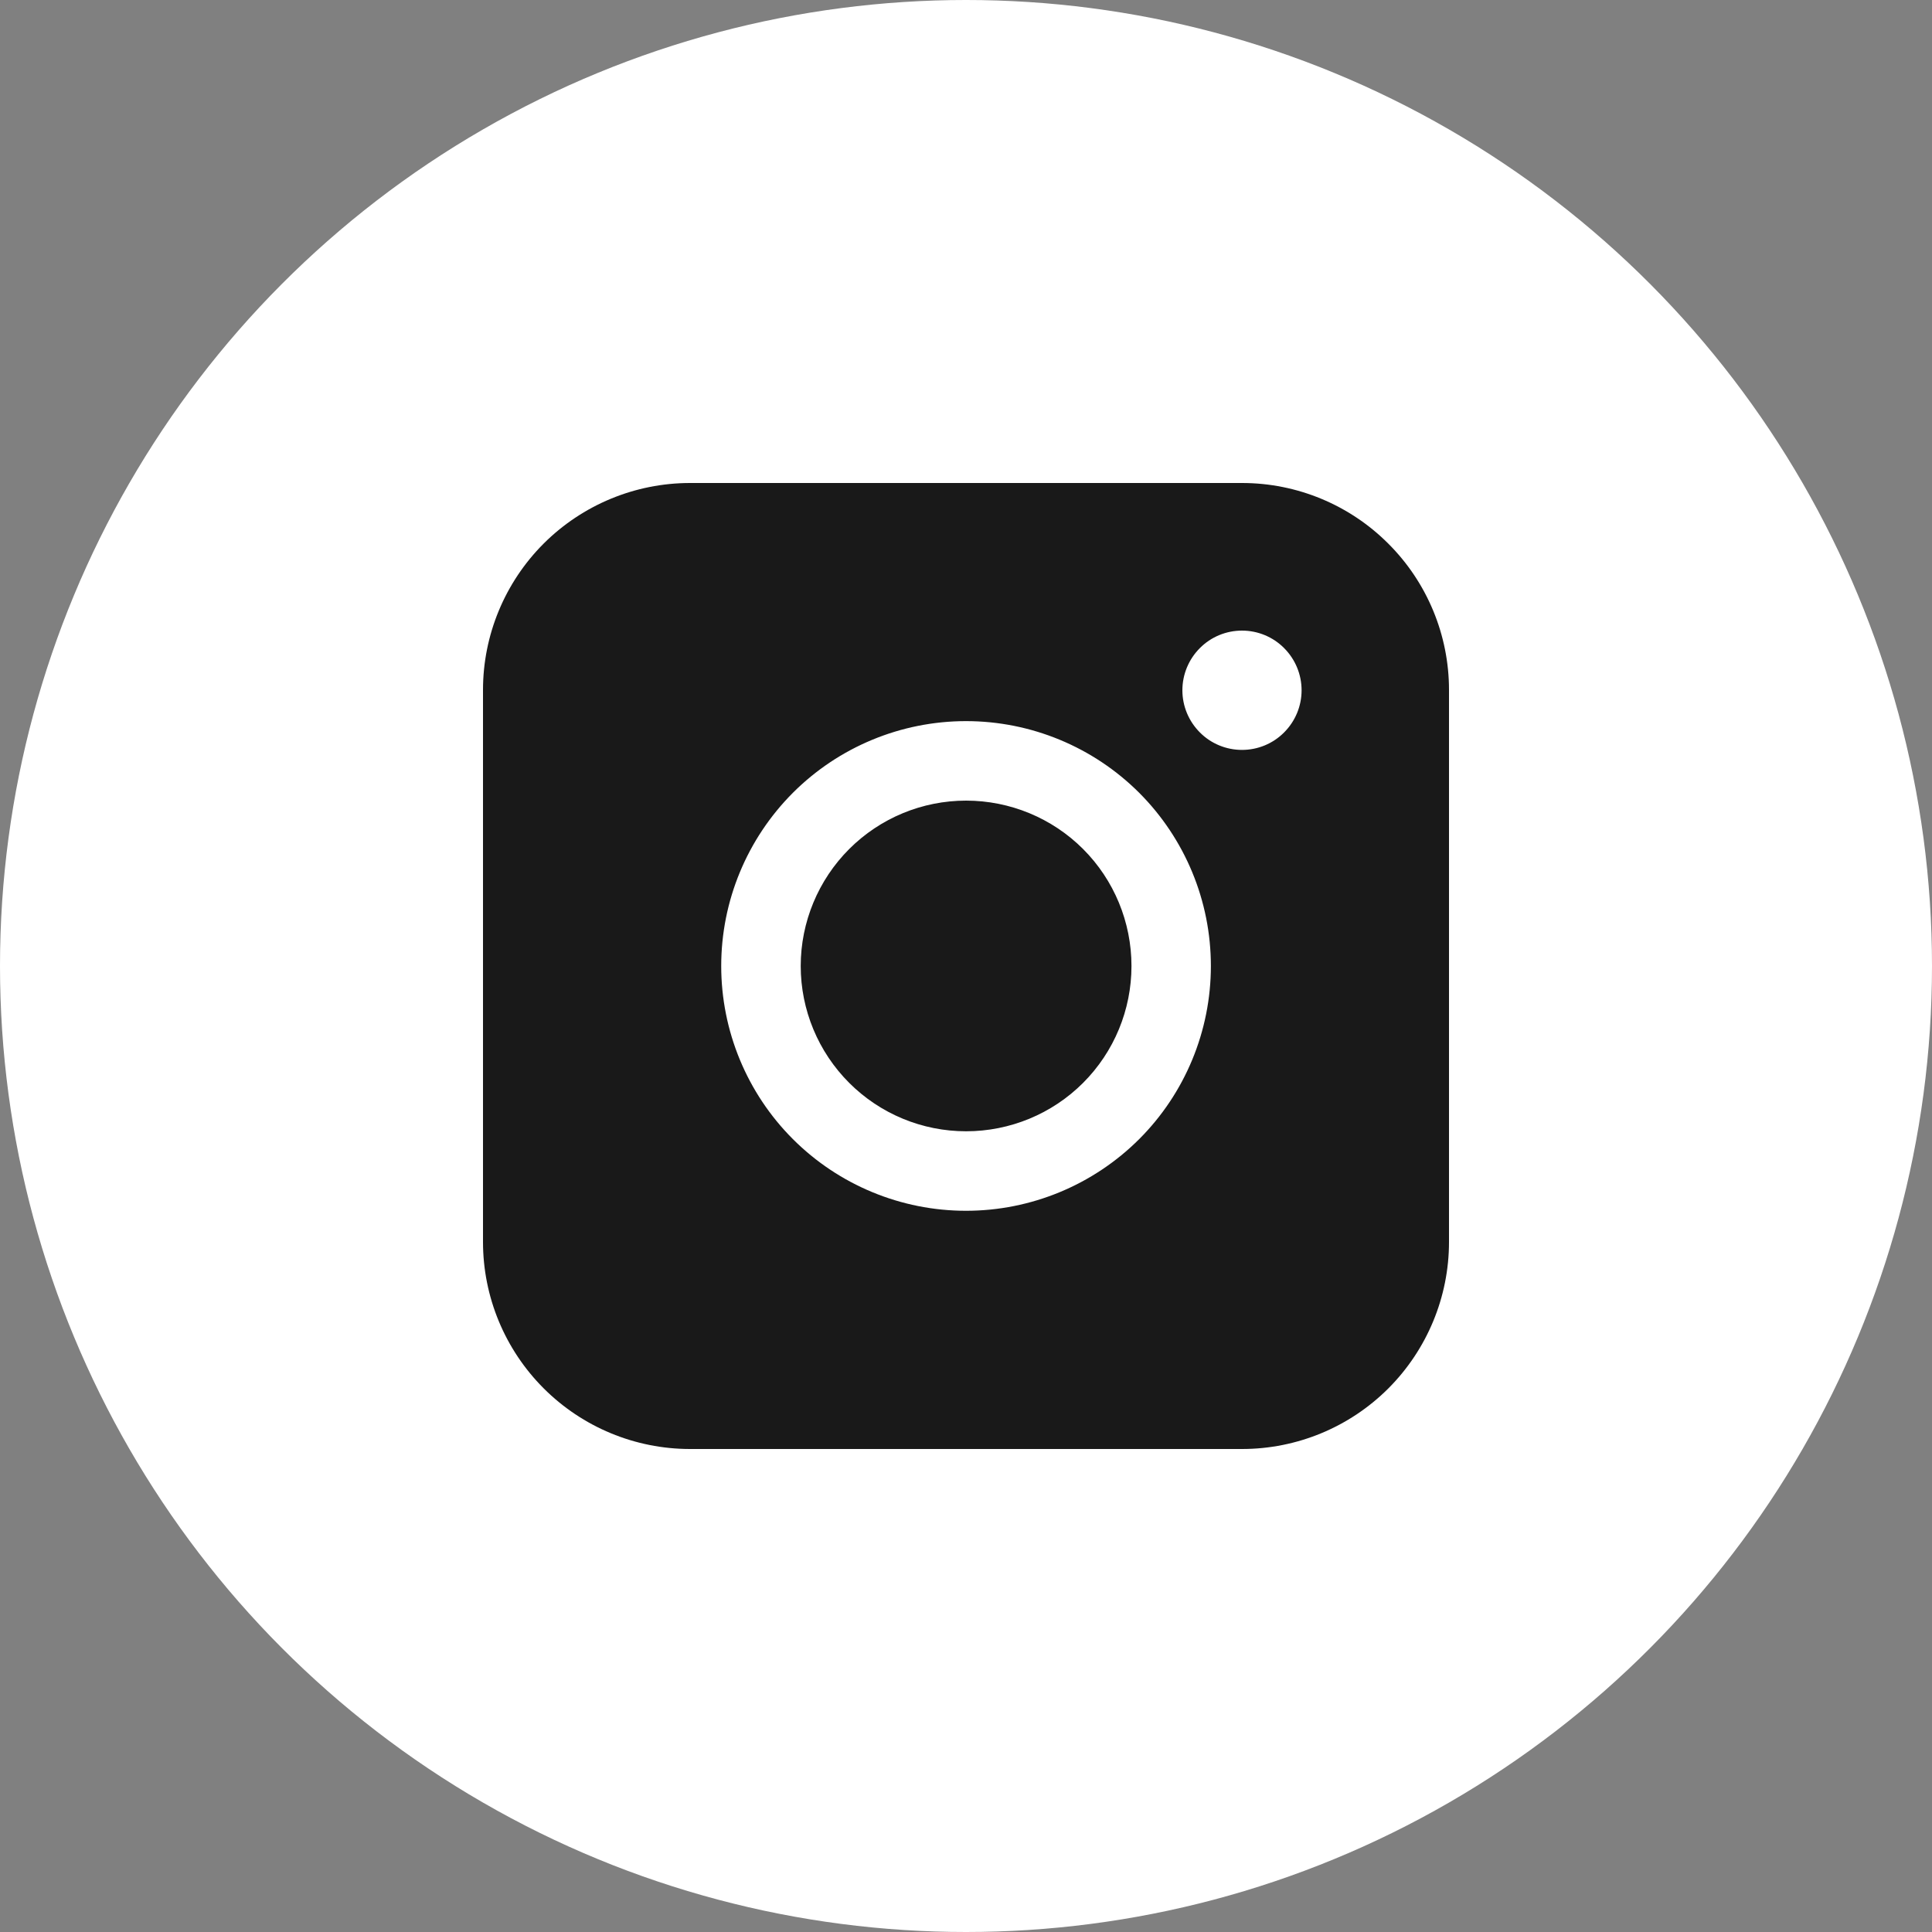
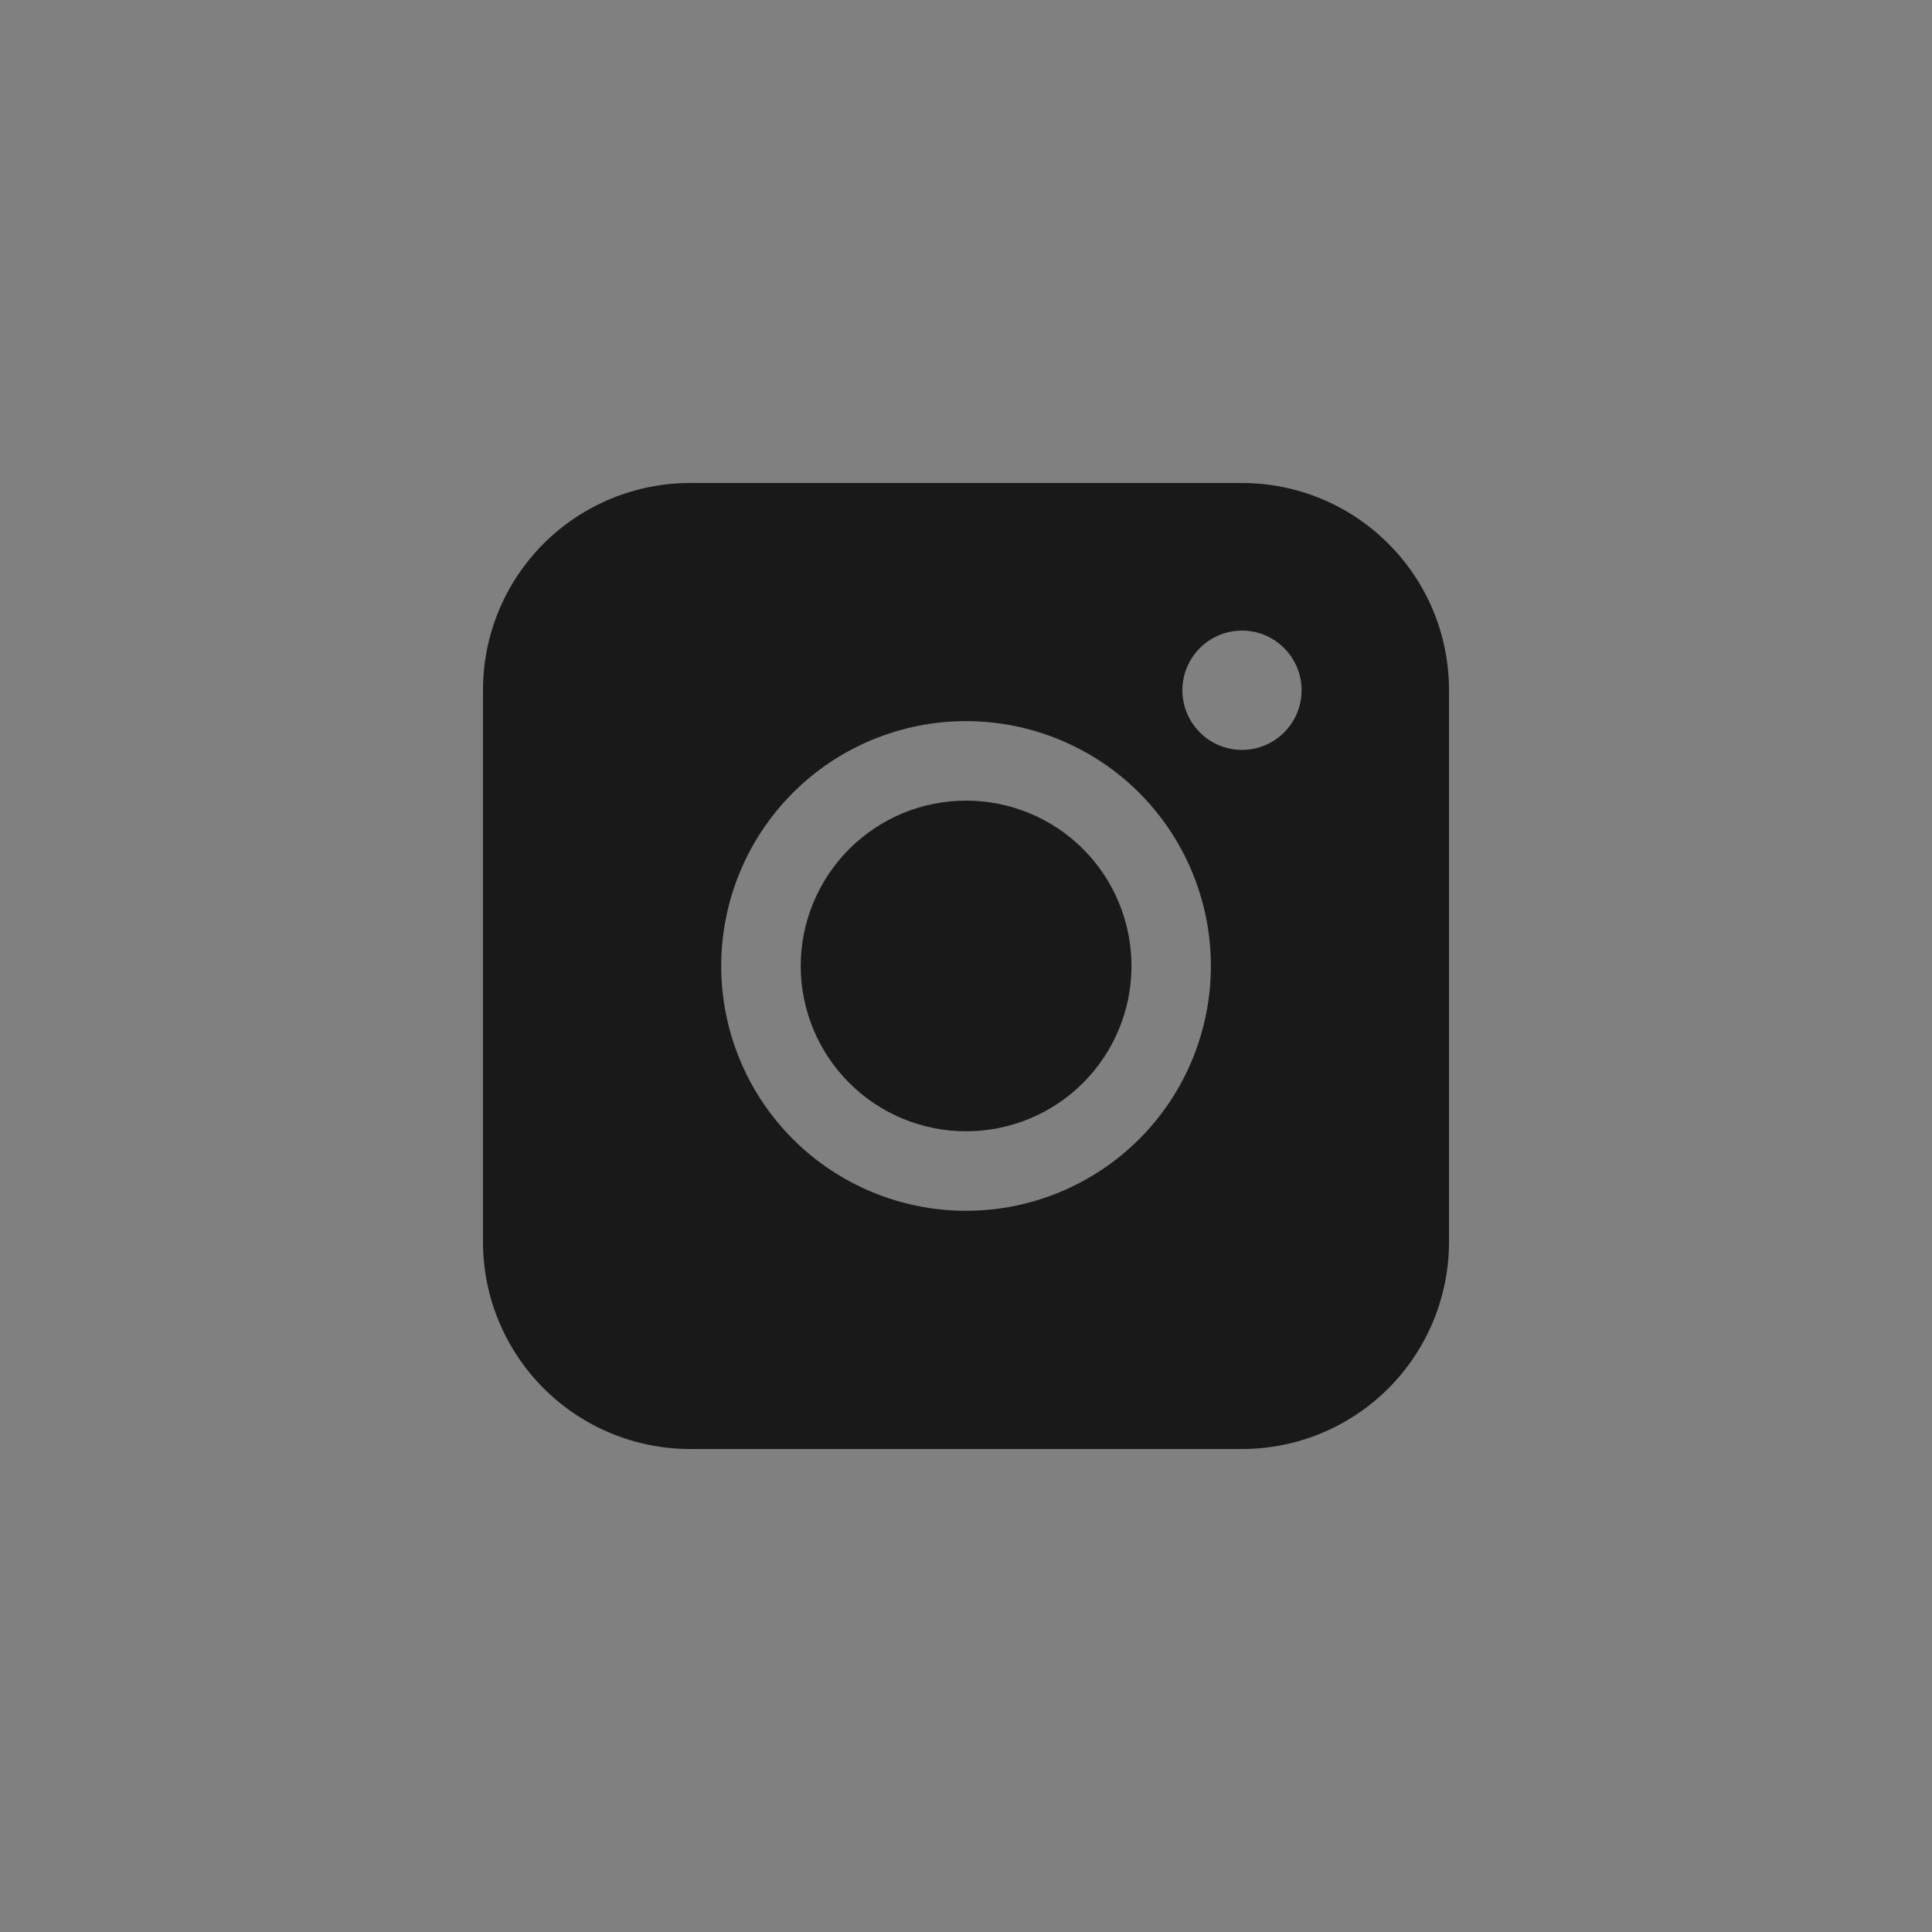
<svg xmlns="http://www.w3.org/2000/svg" width="20" height="20" viewBox="0 0 20 20" fill="none">
  <rect x="0" y="0" width="20" height="20" fill="#808080" stroke="none" />
-   <circle cx="10" cy="10" r="10" fill="white" />
  <path fill-rule="evenodd" clip-rule="evenodd" d="M7.143 5C6.575 5 6.03 5.226 5.628 5.627C5.226 6.029 5 6.574 5 7.142V12.857C5 13.425 5.226 13.97 5.628 14.372C6.03 14.774 6.575 15 7.143 15H12.858C13.426 15 13.971 14.774 14.373 14.372C14.774 13.97 15 13.425 15 12.857V7.142C15 6.574 14.774 6.029 14.372 5.628C13.971 5.226 13.426 5 12.858 5H7.143ZM13.474 7.146C13.474 7.309 13.409 7.466 13.293 7.582C13.178 7.698 13.021 7.763 12.857 7.763C12.693 7.763 12.536 7.698 12.421 7.582C12.305 7.466 12.24 7.309 12.24 7.146C12.24 6.982 12.305 6.825 12.421 6.709C12.536 6.593 12.693 6.528 12.857 6.528C13.021 6.528 13.178 6.593 13.293 6.709C13.409 6.825 13.474 6.982 13.474 7.146ZM10.001 8.288C9.547 8.288 9.112 8.468 8.791 8.789C8.47 9.11 8.289 9.546 8.289 10C8.289 10.454 8.47 10.889 8.791 11.21C9.112 11.531 9.547 11.711 10.001 11.711C10.455 11.711 10.891 11.531 11.212 11.21C11.533 10.889 11.713 10.454 11.713 10C11.713 9.546 11.533 9.11 11.212 8.789C10.891 8.468 10.455 8.288 10.001 8.288ZM7.466 10C7.466 9.327 7.733 8.683 8.208 8.207C8.683 7.732 9.328 7.465 10 7.465C10.673 7.465 11.317 7.732 11.793 8.207C12.268 8.683 12.535 9.327 12.535 10C12.535 10.672 12.268 11.317 11.793 11.792C11.317 12.267 10.673 12.534 10 12.534C9.328 12.534 8.683 12.267 8.208 11.792C7.733 11.317 7.466 10.672 7.466 10Z" fill="#191919" />
</svg>